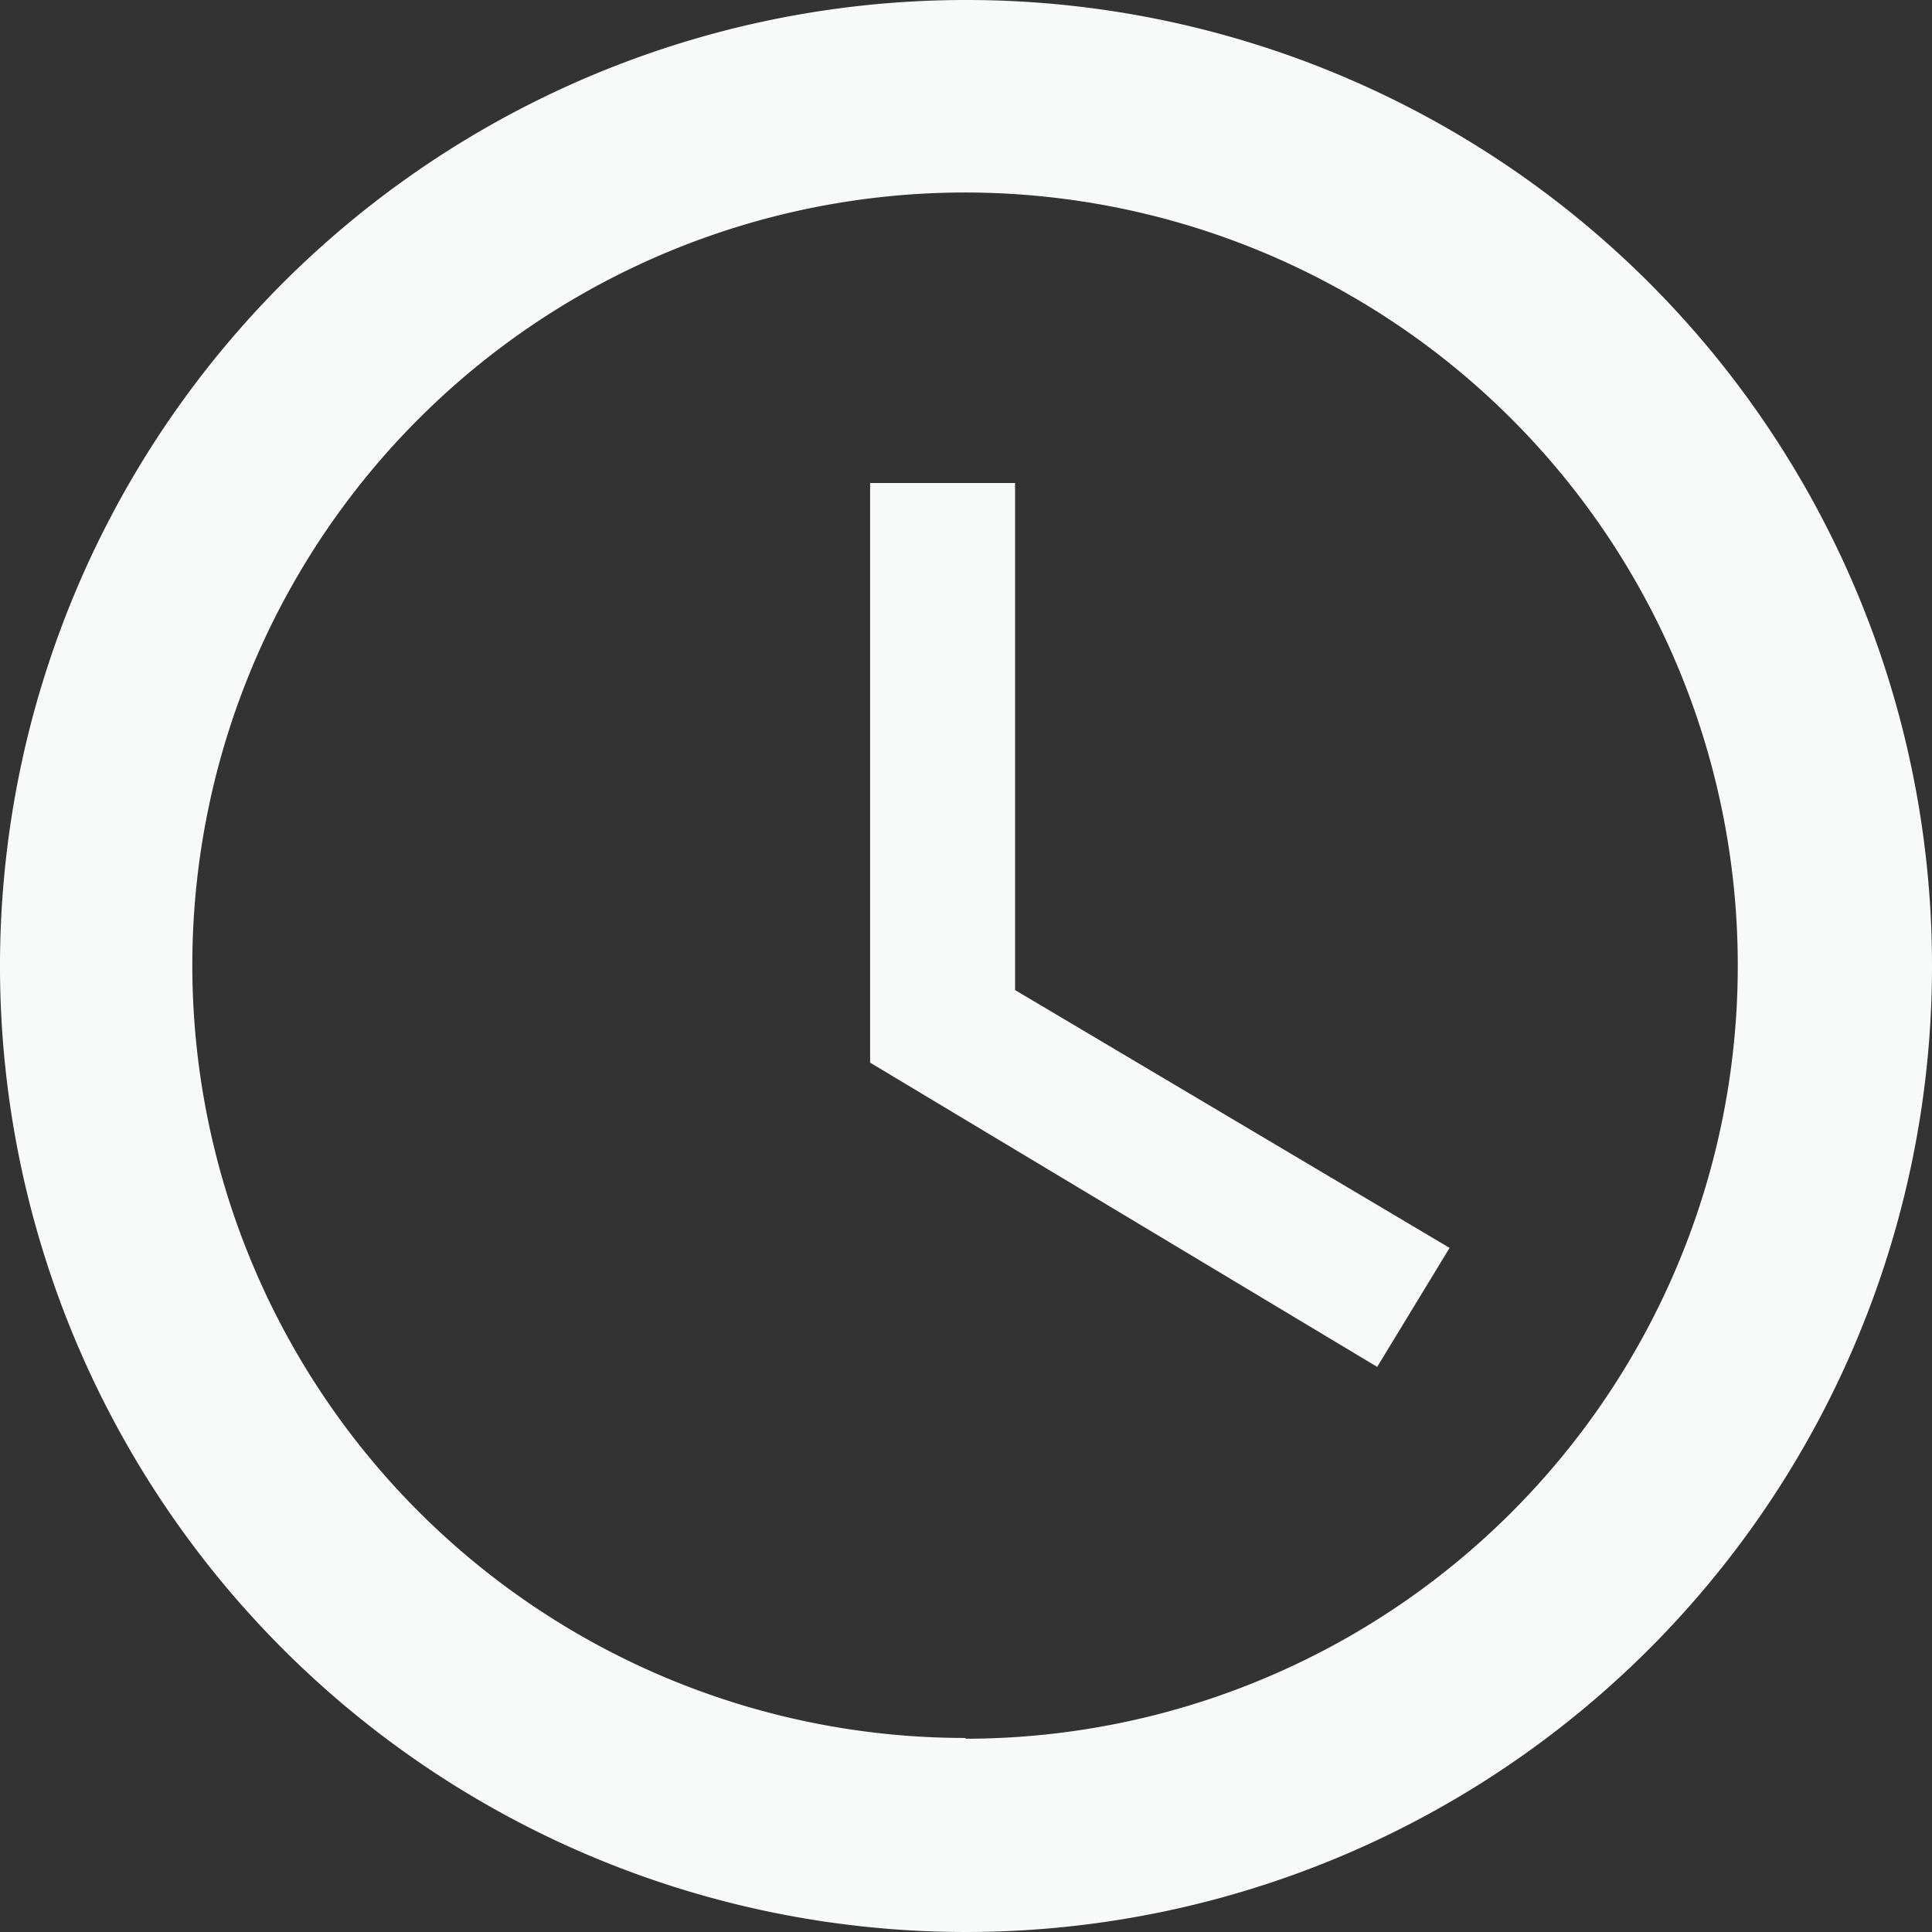
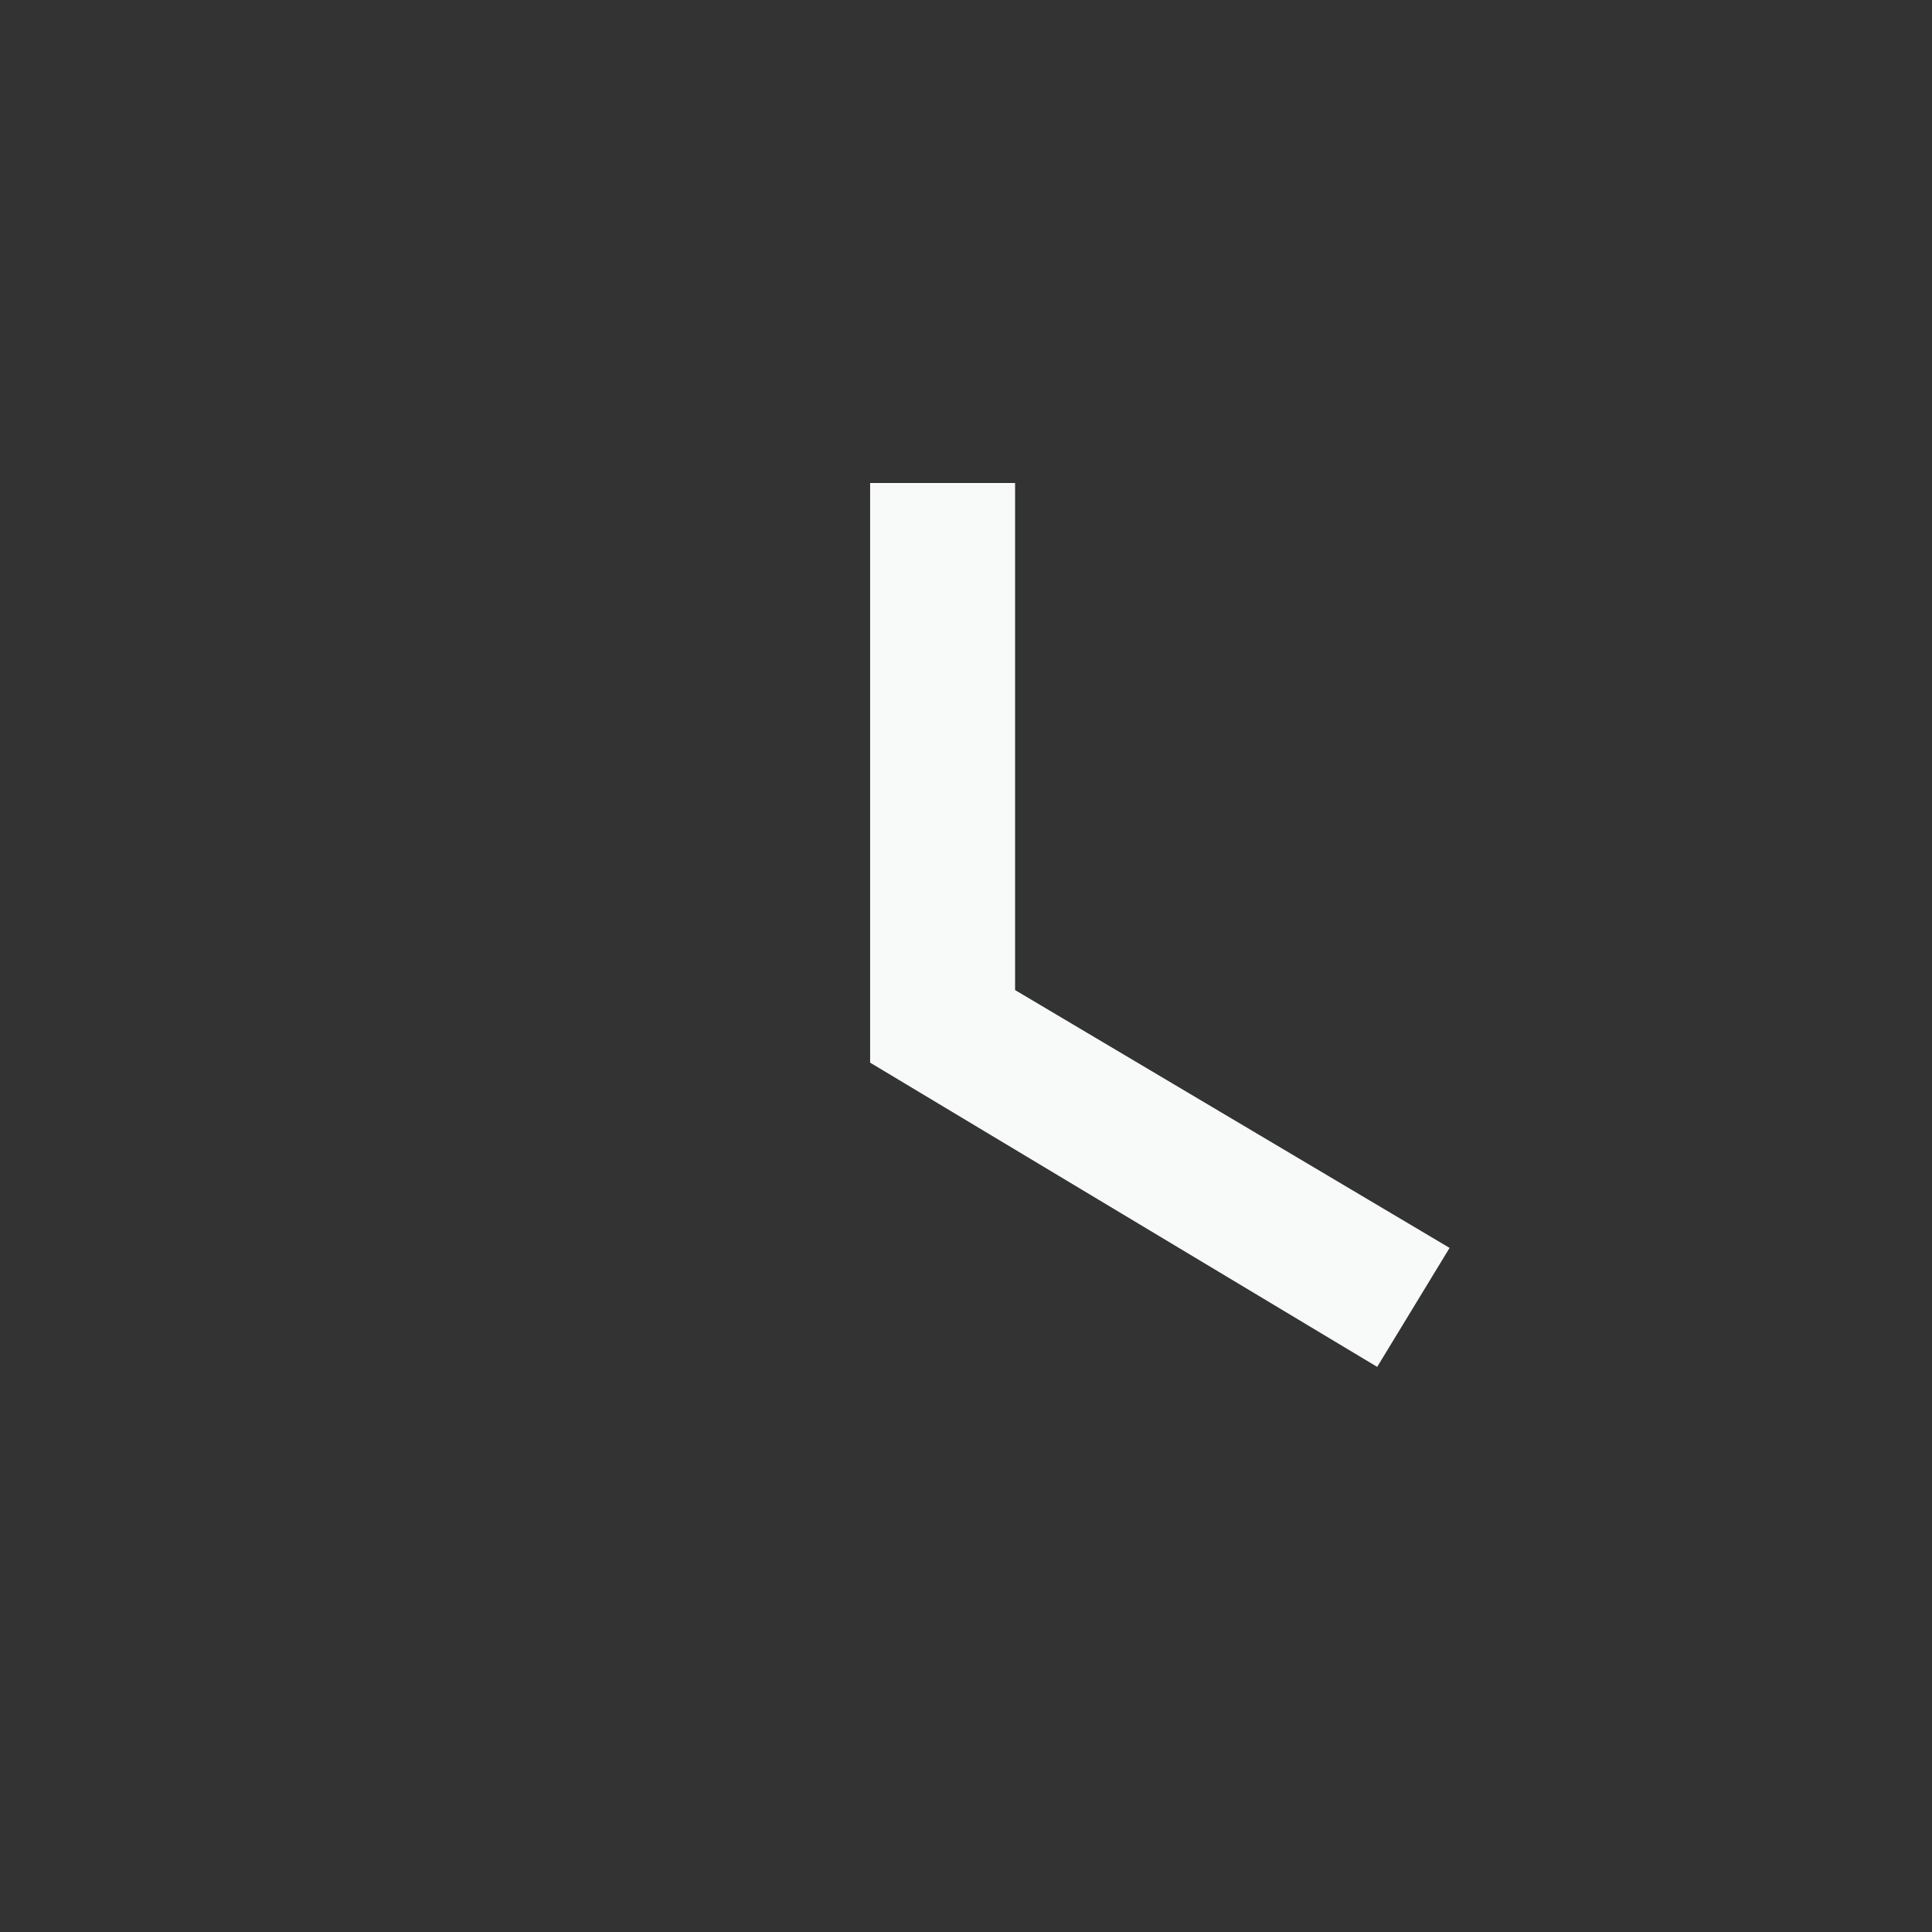
<svg xmlns="http://www.w3.org/2000/svg" id="Icon_ionic-md-time" data-name="Icon ionic-md-time" width="10.116" height="10.116" viewBox="0 0 10.116 10.116">
  <rect x="0" y="0" width="10.116" height="10.116" fill="#333333" stroke="none" />
-   <path id="Path_15202" data-name="Path 15202" d="M8.428,3.375a5.058,5.058,0,1,0,5.063,5.058A5.056,5.056,0,0,0,8.428,3.375Zm0,9.1a4.046,4.046,0,1,1,4.046-4.046A4.046,4.046,0,0,1,8.433,12.479Z" transform="translate(-3.375 -3.375)" fill="#f8f9f9" />
  <path id="Path_15203" data-name="Path 15203" d="M17.3,10.688h-.759v3.035l2.655,1.593.379-.623L17.3,13.343Z" transform="translate(-11.985 -8.159)" fill="#f8f9f9" />
</svg>